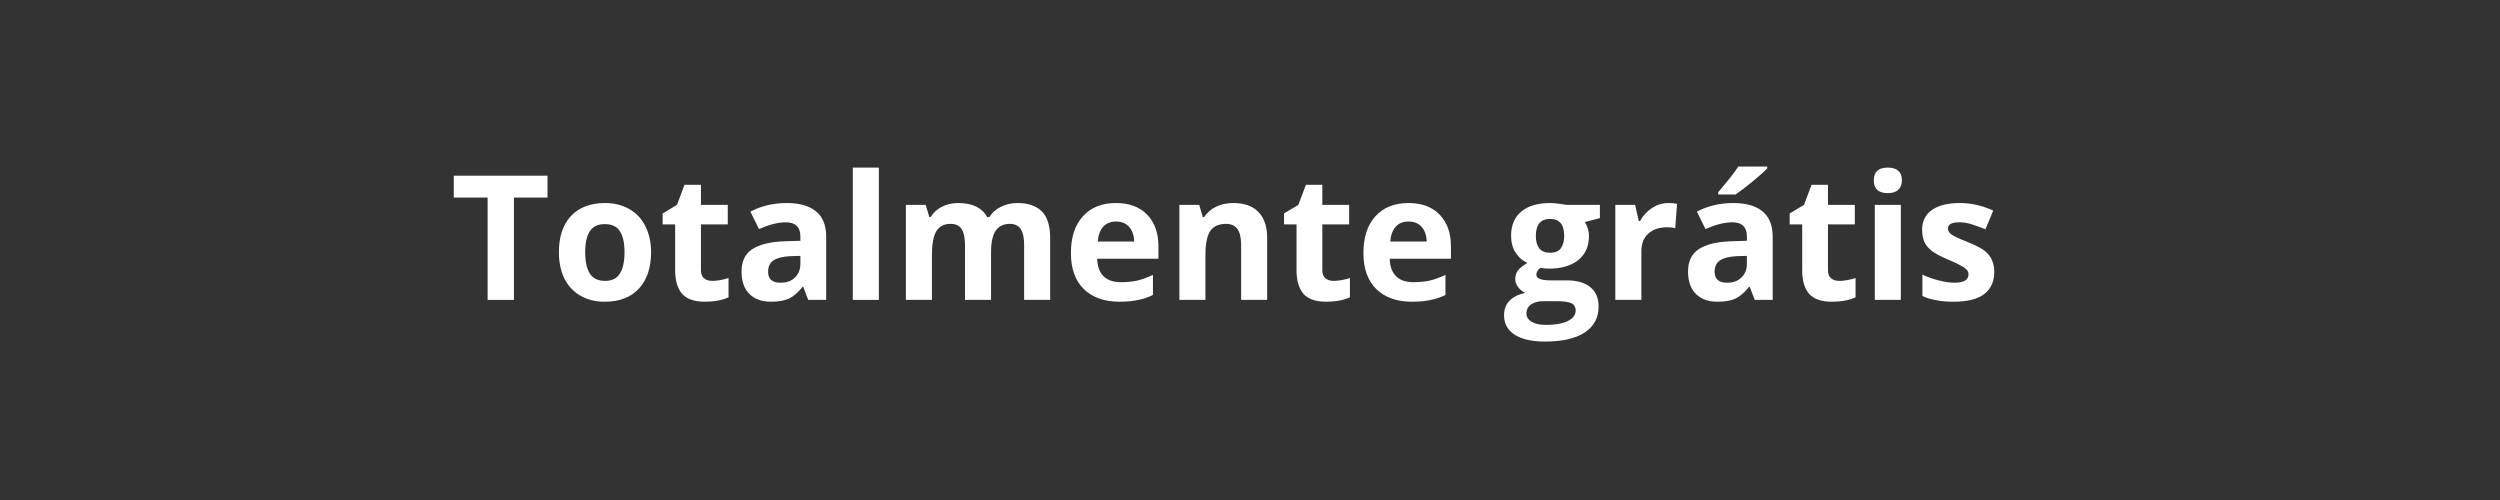
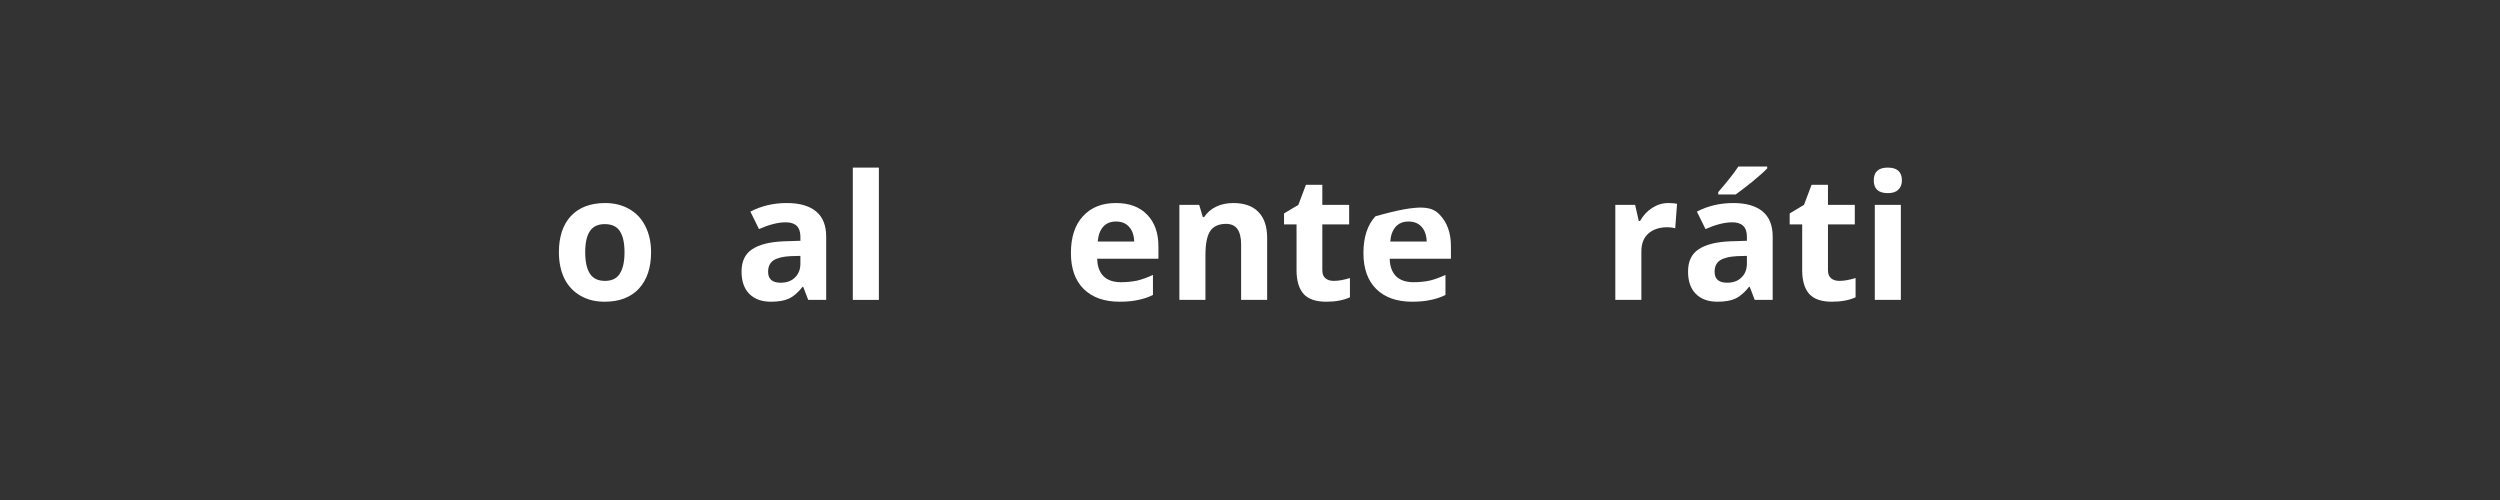
<svg xmlns="http://www.w3.org/2000/svg" width="200" zoomAndPan="magnify" viewBox="0 0 150 30" height="40" preserveAspectRatio="xMidYMid meet">
  <rect x="0" y="0" width="150" height="30" fill="#333333" stroke="none" />
  <defs>
    <g />
    <clipPath id="f72ee94c61">
      <rect x="0" width="96" y="0" height="16" />
    </clipPath>
  </defs>
  <g transform="matrix(1, 0, 0, 1, 26, 6)">
    <g clip-path="url(#f72ee94c61)">
      <g fill="#ffffff" fill-opacity="1">
        <g transform="translate(1.023, 11.994)">
          <g>
-             <path d="M 3.812 0 L 2.234 0 L 2.234 -6.141 L 0.203 -6.141 L 0.203 -7.453 L 5.828 -7.453 L 5.828 -6.141 L 3.812 -6.141 Z M 3.812 0 " />
-           </g>
+             </g>
        </g>
        <g transform="translate(7.065, 11.994)">
          <g>
            <path d="M 2.047 -2.859 C 2.047 -2.297 2.141 -1.867 2.328 -1.578 C 2.516 -1.285 2.816 -1.141 3.234 -1.141 C 3.648 -1.141 3.945 -1.285 4.125 -1.578 C 4.312 -1.867 4.406 -2.297 4.406 -2.859 C 4.406 -3.422 4.312 -3.844 4.125 -4.125 C 3.945 -4.406 3.645 -4.547 3.219 -4.547 C 2.812 -4.547 2.516 -4.406 2.328 -4.125 C 2.141 -3.844 2.047 -3.422 2.047 -2.859 Z M 6 -2.859 C 6 -1.93 5.754 -1.203 5.266 -0.672 C 4.773 -0.148 4.094 0.109 3.219 0.109 C 2.664 0.109 2.18 -0.008 1.766 -0.25 C 1.348 -0.488 1.023 -0.832 0.797 -1.281 C 0.578 -1.738 0.469 -2.266 0.469 -2.859 C 0.469 -3.785 0.707 -4.508 1.188 -5.031 C 1.676 -5.551 2.363 -5.812 3.25 -5.812 C 3.789 -5.812 4.27 -5.691 4.688 -5.453 C 5.113 -5.211 5.438 -4.867 5.656 -4.422 C 5.883 -3.973 6 -3.453 6 -2.859 Z M 6 -2.859 " />
          </g>
        </g>
        <g transform="translate(13.525, 11.994)">
          <g>
-             <path d="M 3.219 -1.141 C 3.488 -1.141 3.812 -1.195 4.188 -1.312 L 4.188 -0.156 C 3.801 0.02 3.328 0.109 2.766 0.109 C 2.141 0.109 1.688 -0.047 1.406 -0.359 C 1.125 -0.68 0.984 -1.156 0.984 -1.781 L 0.984 -4.531 L 0.234 -4.531 L 0.234 -5.188 L 1.094 -5.703 L 1.547 -6.906 L 2.531 -6.906 L 2.531 -5.703 L 4.141 -5.703 L 4.141 -4.531 L 2.531 -4.531 L 2.531 -1.781 C 2.531 -1.562 2.594 -1.398 2.719 -1.297 C 2.844 -1.191 3.008 -1.141 3.219 -1.141 Z M 3.219 -1.141 " />
-           </g>
+             </g>
        </g>
        <g transform="translate(18.055, 11.994)">
          <g>
            <path d="M 4.438 0 L 4.141 -0.781 L 4.094 -0.781 C 3.832 -0.445 3.562 -0.211 3.281 -0.078 C 3.008 0.047 2.648 0.109 2.203 0.109 C 1.648 0.109 1.219 -0.047 0.906 -0.359 C 0.594 -0.672 0.438 -1.117 0.438 -1.703 C 0.438 -2.305 0.645 -2.75 1.062 -3.031 C 1.488 -3.32 2.129 -3.484 2.984 -3.516 L 3.969 -3.547 L 3.969 -3.797 C 3.969 -4.367 3.676 -4.656 3.094 -4.656 C 2.633 -4.656 2.098 -4.52 1.484 -4.25 L 0.969 -5.297 C 1.625 -5.641 2.352 -5.812 3.156 -5.812 C 3.914 -5.812 4.5 -5.645 4.906 -5.312 C 5.312 -4.977 5.516 -4.473 5.516 -3.797 L 5.516 0 Z M 3.969 -2.641 L 3.375 -2.625 C 2.926 -2.602 2.586 -2.52 2.359 -2.375 C 2.141 -2.227 2.031 -2 2.031 -1.688 C 2.031 -1.25 2.281 -1.031 2.781 -1.031 C 3.145 -1.031 3.43 -1.133 3.641 -1.344 C 3.859 -1.551 3.969 -1.828 3.969 -2.172 Z M 3.969 -2.641 " />
          </g>
        </g>
        <g transform="translate(24.357, 11.994)">
          <g>
            <path d="M 2.375 0 L 0.812 0 L 0.812 -7.938 L 2.375 -7.938 Z M 2.375 0 " />
          </g>
        </g>
        <g transform="translate(27.541, 11.994)">
          <g>
-             <path d="M 5.922 0 L 4.359 0 L 4.359 -3.328 C 4.359 -3.734 4.289 -4.039 4.156 -4.25 C 4.02 -4.457 3.801 -4.562 3.5 -4.562 C 3.102 -4.562 2.816 -4.414 2.641 -4.125 C 2.461 -3.832 2.375 -3.352 2.375 -2.688 L 2.375 0 L 0.812 0 L 0.812 -5.703 L 2 -5.703 L 2.219 -4.969 L 2.297 -4.969 C 2.453 -5.227 2.672 -5.43 2.953 -5.578 C 3.242 -5.734 3.578 -5.812 3.953 -5.812 C 4.805 -5.812 5.383 -5.531 5.688 -4.969 L 5.828 -4.969 C 5.973 -5.227 6.195 -5.43 6.5 -5.578 C 6.801 -5.734 7.133 -5.812 7.5 -5.812 C 8.145 -5.812 8.633 -5.645 8.969 -5.312 C 9.301 -4.977 9.469 -4.445 9.469 -3.719 L 9.469 0 L 7.906 0 L 7.906 -3.328 C 7.906 -3.734 7.836 -4.039 7.703 -4.25 C 7.566 -4.457 7.348 -4.562 7.047 -4.562 C 6.672 -4.562 6.391 -4.426 6.203 -4.156 C 6.016 -3.883 5.922 -3.453 5.922 -2.859 Z M 5.922 0 " />
-           </g>
+             </g>
        </g>
        <g transform="translate(37.786, 11.994)">
          <g>
            <path d="M 3.172 -4.703 C 2.848 -4.703 2.594 -4.598 2.406 -4.391 C 2.219 -4.18 2.109 -3.883 2.078 -3.5 L 4.266 -3.5 C 4.254 -3.883 4.148 -4.18 3.953 -4.391 C 3.766 -4.598 3.504 -4.703 3.172 -4.703 Z M 3.391 0.109 C 2.473 0.109 1.754 -0.145 1.234 -0.656 C 0.723 -1.164 0.469 -1.883 0.469 -2.812 C 0.469 -3.758 0.707 -4.492 1.188 -5.016 C 1.664 -5.547 2.328 -5.812 3.172 -5.812 C 3.973 -5.812 4.598 -5.578 5.047 -5.109 C 5.492 -4.648 5.719 -4.02 5.719 -3.219 L 5.719 -2.469 L 2.047 -2.469 C 2.055 -2.02 2.18 -1.672 2.422 -1.422 C 2.672 -1.18 3.02 -1.062 3.469 -1.062 C 3.812 -1.062 4.133 -1.094 4.438 -1.156 C 4.738 -1.227 5.055 -1.344 5.391 -1.5 L 5.391 -0.297 C 5.117 -0.16 4.828 -0.062 4.516 0 C 4.211 0.07 3.836 0.109 3.391 0.109 Z M 3.391 0.109 " />
          </g>
        </g>
        <g transform="translate(43.951, 11.994)">
          <g>
            <path d="M 6.078 0 L 4.516 0 L 4.516 -3.328 C 4.516 -3.734 4.441 -4.039 4.297 -4.25 C 4.148 -4.457 3.922 -4.562 3.609 -4.562 C 3.172 -4.562 2.852 -4.414 2.656 -4.125 C 2.469 -3.832 2.375 -3.352 2.375 -2.688 L 2.375 0 L 0.812 0 L 0.812 -5.703 L 2 -5.703 L 2.219 -4.969 L 2.297 -4.969 C 2.473 -5.238 2.711 -5.445 3.016 -5.594 C 3.316 -5.738 3.66 -5.812 4.047 -5.812 C 4.711 -5.812 5.219 -5.629 5.562 -5.266 C 5.906 -4.91 6.078 -4.395 6.078 -3.719 Z M 6.078 0 " />
          </g>
        </g>
        <g transform="translate(50.808, 11.994)">
          <g>
            <path d="M 3.219 -1.141 C 3.488 -1.141 3.812 -1.195 4.188 -1.312 L 4.188 -0.156 C 3.801 0.02 3.328 0.109 2.766 0.109 C 2.141 0.109 1.688 -0.047 1.406 -0.359 C 1.125 -0.68 0.984 -1.156 0.984 -1.781 L 0.984 -4.531 L 0.234 -4.531 L 0.234 -5.188 L 1.094 -5.703 L 1.547 -6.906 L 2.531 -6.906 L 2.531 -5.703 L 4.141 -5.703 L 4.141 -4.531 L 2.531 -4.531 L 2.531 -1.781 C 2.531 -1.562 2.594 -1.398 2.719 -1.297 C 2.844 -1.191 3.008 -1.141 3.219 -1.141 Z M 3.219 -1.141 " />
          </g>
        </g>
        <g transform="translate(55.337, 11.994)">
          <g>
-             <path d="M 3.172 -4.703 C 2.848 -4.703 2.594 -4.598 2.406 -4.391 C 2.219 -4.18 2.109 -3.883 2.078 -3.5 L 4.266 -3.5 C 4.254 -3.883 4.148 -4.18 3.953 -4.391 C 3.766 -4.598 3.504 -4.703 3.172 -4.703 Z M 3.391 0.109 C 2.473 0.109 1.754 -0.145 1.234 -0.656 C 0.723 -1.164 0.469 -1.883 0.469 -2.812 C 0.469 -3.758 0.707 -4.492 1.188 -5.016 C 1.664 -5.547 2.328 -5.812 3.172 -5.812 C 3.973 -5.812 4.598 -5.578 5.047 -5.109 C 5.492 -4.648 5.719 -4.02 5.719 -3.219 L 5.719 -2.469 L 2.047 -2.469 C 2.055 -2.02 2.18 -1.672 2.422 -1.422 C 2.672 -1.18 3.02 -1.062 3.469 -1.062 C 3.812 -1.062 4.133 -1.094 4.438 -1.156 C 4.738 -1.227 5.055 -1.344 5.391 -1.5 L 5.391 -0.297 C 5.117 -0.16 4.828 -0.062 4.516 0 C 4.211 0.07 3.836 0.109 3.391 0.109 Z M 3.391 0.109 " />
+             <path d="M 3.172 -4.703 C 2.848 -4.703 2.594 -4.598 2.406 -4.391 C 2.219 -4.18 2.109 -3.883 2.078 -3.5 L 4.266 -3.5 C 4.254 -3.883 4.148 -4.18 3.953 -4.391 C 3.766 -4.598 3.504 -4.703 3.172 -4.703 Z M 3.391 0.109 C 2.473 0.109 1.754 -0.145 1.234 -0.656 C 0.723 -1.164 0.469 -1.883 0.469 -2.812 C 0.469 -3.758 0.707 -4.492 1.188 -5.016 C 3.973 -5.812 4.598 -5.578 5.047 -5.109 C 5.492 -4.648 5.719 -4.02 5.719 -3.219 L 5.719 -2.469 L 2.047 -2.469 C 2.055 -2.02 2.18 -1.672 2.422 -1.422 C 2.672 -1.18 3.02 -1.062 3.469 -1.062 C 3.812 -1.062 4.133 -1.094 4.438 -1.156 C 4.738 -1.227 5.055 -1.344 5.391 -1.5 L 5.391 -0.297 C 5.117 -0.16 4.828 -0.062 4.516 0 C 4.211 0.07 3.836 0.109 3.391 0.109 Z M 3.391 0.109 " />
          </g>
        </g>
        <g transform="translate(61.502, 11.994)">
          <g />
        </g>
        <g transform="translate(64.212, 11.994)">
          <g>
-             <path d="M 5.781 -5.703 L 5.781 -4.906 L 4.875 -4.672 C 5.039 -4.422 5.125 -4.141 5.125 -3.828 C 5.125 -3.211 4.91 -2.734 4.484 -2.391 C 4.055 -2.047 3.469 -1.875 2.719 -1.875 L 2.438 -1.891 L 2.203 -1.922 C 2.047 -1.797 1.969 -1.66 1.969 -1.516 C 1.969 -1.285 2.25 -1.172 2.812 -1.172 L 3.781 -1.172 C 4.406 -1.172 4.879 -1.035 5.203 -0.766 C 5.535 -0.504 5.703 -0.113 5.703 0.406 C 5.703 1.07 5.426 1.586 4.875 1.953 C 4.32 2.316 3.523 2.5 2.484 2.5 C 1.691 2.5 1.082 2.359 0.656 2.078 C 0.238 1.805 0.031 1.422 0.031 0.922 C 0.031 0.578 0.133 0.289 0.344 0.062 C 0.562 -0.164 0.879 -0.328 1.297 -0.422 C 1.141 -0.492 1 -0.609 0.875 -0.766 C 0.758 -0.922 0.703 -1.082 0.703 -1.25 C 0.703 -1.469 0.766 -1.648 0.891 -1.797 C 1.016 -1.941 1.195 -2.082 1.438 -2.219 C 1.133 -2.352 0.895 -2.562 0.719 -2.844 C 0.539 -3.125 0.453 -3.461 0.453 -3.859 C 0.453 -4.473 0.656 -4.953 1.062 -5.297 C 1.469 -5.641 2.047 -5.812 2.797 -5.812 C 2.953 -5.812 3.141 -5.797 3.359 -5.766 C 3.578 -5.734 3.719 -5.711 3.781 -5.703 Z M 1.375 0.812 C 1.375 1.02 1.477 1.188 1.688 1.312 C 1.895 1.438 2.18 1.5 2.547 1.5 C 3.109 1.5 3.547 1.422 3.859 1.266 C 4.172 1.109 4.328 0.898 4.328 0.641 C 4.328 0.422 4.234 0.27 4.047 0.188 C 3.859 0.113 3.57 0.078 3.188 0.078 L 2.375 0.078 C 2.094 0.078 1.852 0.141 1.656 0.266 C 1.469 0.398 1.375 0.582 1.375 0.812 Z M 1.938 -3.828 C 1.938 -3.523 2.004 -3.281 2.141 -3.094 C 2.285 -2.914 2.504 -2.828 2.797 -2.828 C 3.086 -2.828 3.301 -2.914 3.438 -3.094 C 3.57 -3.281 3.641 -3.523 3.641 -3.828 C 3.641 -4.516 3.359 -4.859 2.797 -4.859 C 2.223 -4.859 1.938 -4.516 1.938 -3.828 Z M 1.938 -3.828 " />
-           </g>
+             </g>
        </g>
        <g transform="translate(70.107, 11.994)">
          <g>
            <path d="M 4 -5.812 C 4.207 -5.812 4.379 -5.797 4.516 -5.766 L 4.406 -4.297 C 4.281 -4.336 4.125 -4.359 3.938 -4.359 C 3.445 -4.359 3.062 -4.227 2.781 -3.969 C 2.508 -3.719 2.375 -3.363 2.375 -2.906 L 2.375 0 L 0.812 0 L 0.812 -5.703 L 2 -5.703 L 2.219 -4.734 L 2.297 -4.734 C 2.473 -5.055 2.711 -5.316 3.016 -5.516 C 3.316 -5.711 3.645 -5.812 4 -5.812 Z M 4 -5.812 " />
          </g>
        </g>
        <g transform="translate(74.845, 11.994)">
          <g>
            <path d="M 4.438 0 L 4.141 -0.781 L 4.094 -0.781 C 3.832 -0.445 3.562 -0.211 3.281 -0.078 C 3.008 0.047 2.648 0.109 2.203 0.109 C 1.648 0.109 1.219 -0.047 0.906 -0.359 C 0.594 -0.672 0.438 -1.117 0.438 -1.703 C 0.438 -2.305 0.645 -2.75 1.062 -3.031 C 1.488 -3.32 2.129 -3.484 2.984 -3.516 L 3.969 -3.547 L 3.969 -3.797 C 3.969 -4.367 3.676 -4.656 3.094 -4.656 C 2.633 -4.656 2.098 -4.52 1.484 -4.25 L 0.969 -5.297 C 1.625 -5.641 2.352 -5.812 3.156 -5.812 C 3.914 -5.812 4.5 -5.645 4.906 -5.312 C 5.312 -4.977 5.516 -4.473 5.516 -3.797 L 5.516 0 Z M 3.969 -2.641 L 3.375 -2.625 C 2.926 -2.602 2.586 -2.52 2.359 -2.375 C 2.141 -2.227 2.031 -2 2.031 -1.688 C 2.031 -1.25 2.281 -1.031 2.781 -1.031 C 3.145 -1.031 3.43 -1.133 3.641 -1.344 C 3.859 -1.551 3.969 -1.828 3.969 -2.172 Z M 2.25 -6.328 L 2.25 -6.469 C 2.832 -7.145 3.234 -7.656 3.453 -8 L 5.188 -8 L 5.188 -7.891 C 5.02 -7.711 4.723 -7.445 4.297 -7.094 C 3.867 -6.75 3.535 -6.492 3.297 -6.328 Z M 2.25 -6.328 " />
          </g>
        </g>
        <g transform="translate(81.147, 11.994)">
          <g>
            <path d="M 3.219 -1.141 C 3.488 -1.141 3.812 -1.195 4.188 -1.312 L 4.188 -0.156 C 3.801 0.02 3.328 0.109 2.766 0.109 C 2.141 0.109 1.688 -0.047 1.406 -0.359 C 1.125 -0.68 0.984 -1.156 0.984 -1.781 L 0.984 -4.531 L 0.234 -4.531 L 0.234 -5.188 L 1.094 -5.703 L 1.547 -6.906 L 2.531 -6.906 L 2.531 -5.703 L 4.141 -5.703 L 4.141 -4.531 L 2.531 -4.531 L 2.531 -1.781 C 2.531 -1.562 2.594 -1.398 2.719 -1.297 C 2.844 -1.191 3.008 -1.141 3.219 -1.141 Z M 3.219 -1.141 " />
          </g>
        </g>
        <g transform="translate(85.676, 11.994)">
          <g>
            <path d="M 0.75 -7.172 C 0.75 -7.68 1.031 -7.938 1.594 -7.938 C 2.156 -7.938 2.438 -7.68 2.438 -7.172 C 2.438 -6.93 2.363 -6.742 2.219 -6.609 C 2.082 -6.473 1.875 -6.406 1.594 -6.406 C 1.031 -6.406 0.75 -6.66 0.75 -7.172 Z M 2.375 0 L 0.812 0 L 0.812 -5.703 L 2.375 -5.703 Z M 2.375 0 " />
          </g>
        </g>
        <g transform="translate(88.86, 11.994)">
          <g>
-             <path d="M 4.797 -1.688 C 4.797 -1.102 4.594 -0.656 4.188 -0.344 C 3.781 -0.039 3.172 0.109 2.359 0.109 C 1.941 0.109 1.586 0.078 1.297 0.016 C 1.004 -0.035 0.734 -0.117 0.484 -0.234 L 0.484 -1.516 C 0.766 -1.379 1.086 -1.266 1.453 -1.172 C 1.816 -1.078 2.133 -1.031 2.406 -1.031 C 2.969 -1.031 3.25 -1.195 3.25 -1.531 C 3.25 -1.645 3.211 -1.738 3.141 -1.812 C 3.066 -1.895 2.938 -1.984 2.75 -2.078 C 2.57 -2.18 2.328 -2.297 2.016 -2.422 C 1.578 -2.609 1.254 -2.781 1.047 -2.938 C 0.848 -3.094 0.703 -3.27 0.609 -3.469 C 0.516 -3.664 0.469 -3.914 0.469 -4.219 C 0.469 -4.719 0.66 -5.109 1.047 -5.391 C 1.441 -5.672 2.004 -5.812 2.734 -5.812 C 3.41 -5.812 4.078 -5.66 4.734 -5.359 L 4.266 -4.234 C 3.973 -4.359 3.703 -4.457 3.453 -4.531 C 3.211 -4.613 2.961 -4.656 2.703 -4.656 C 2.242 -4.656 2.016 -4.531 2.016 -4.281 C 2.016 -4.145 2.086 -4.023 2.234 -3.922 C 2.379 -3.816 2.703 -3.664 3.203 -3.469 C 3.648 -3.289 3.977 -3.125 4.188 -2.969 C 4.395 -2.812 4.547 -2.629 4.641 -2.422 C 4.742 -2.211 4.797 -1.969 4.797 -1.688 Z M 4.797 -1.688 " />
-           </g>
+             </g>
        </g>
      </g>
    </g>
  </g>
</svg>